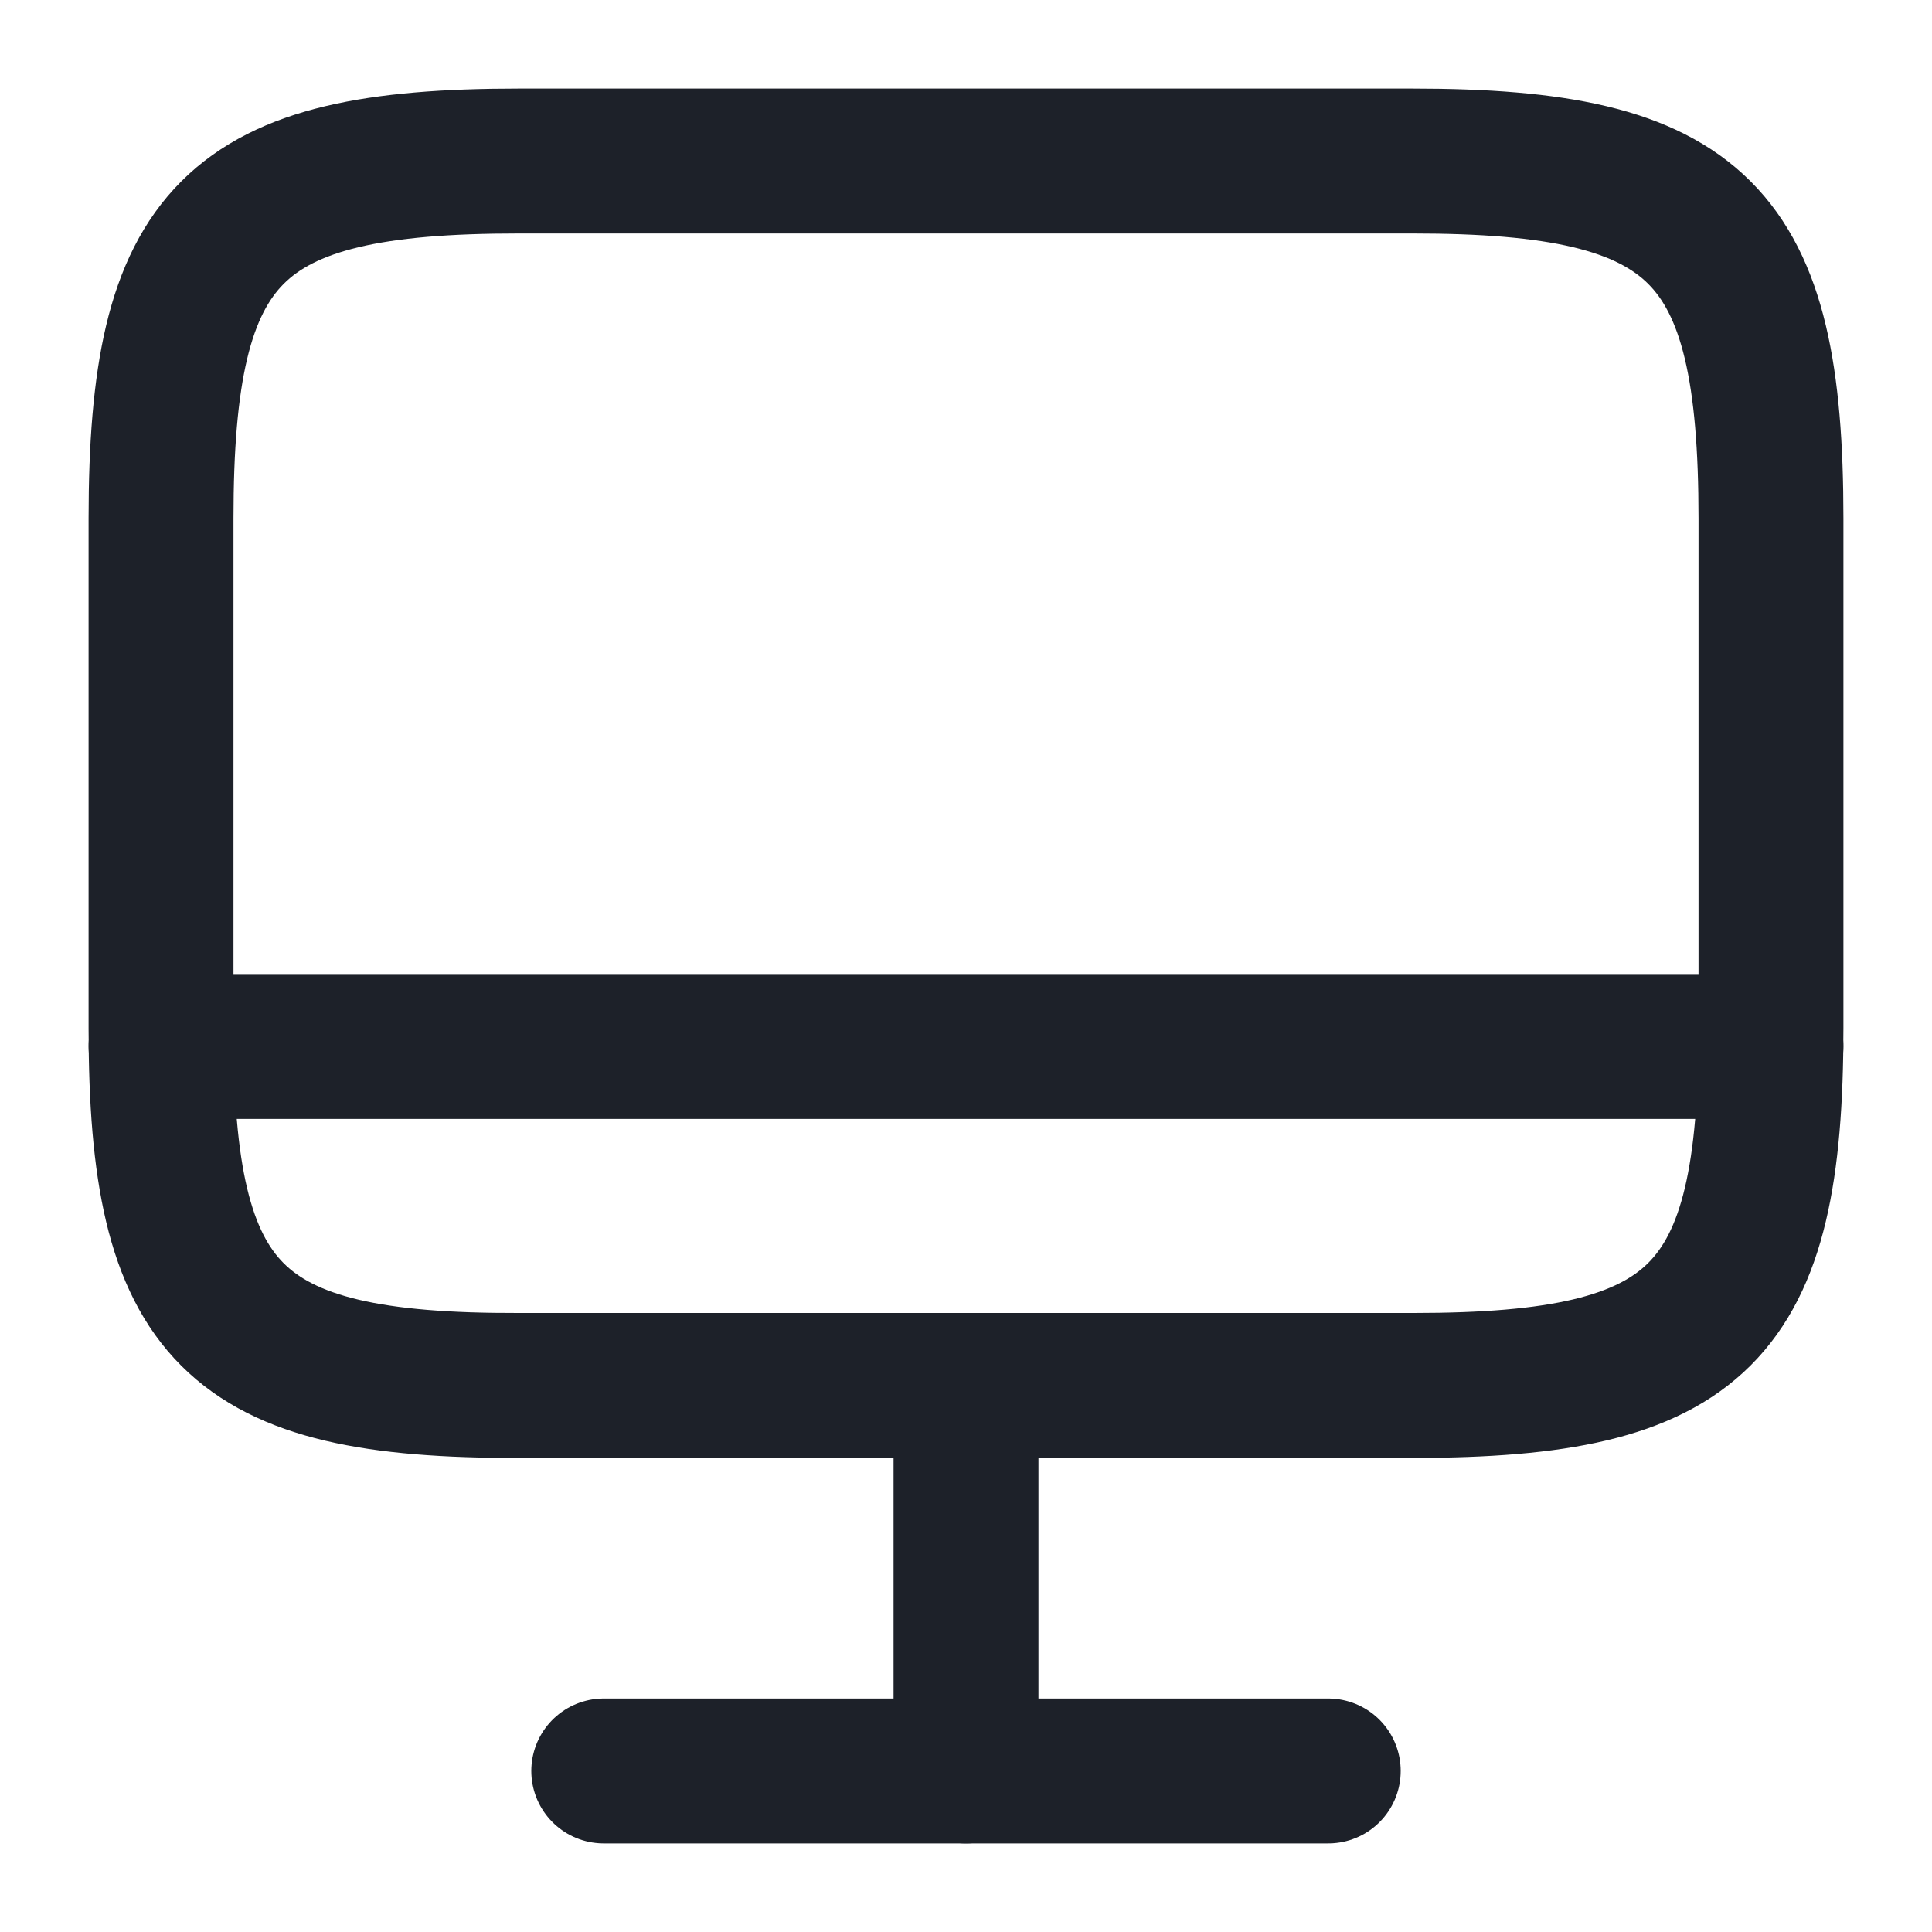
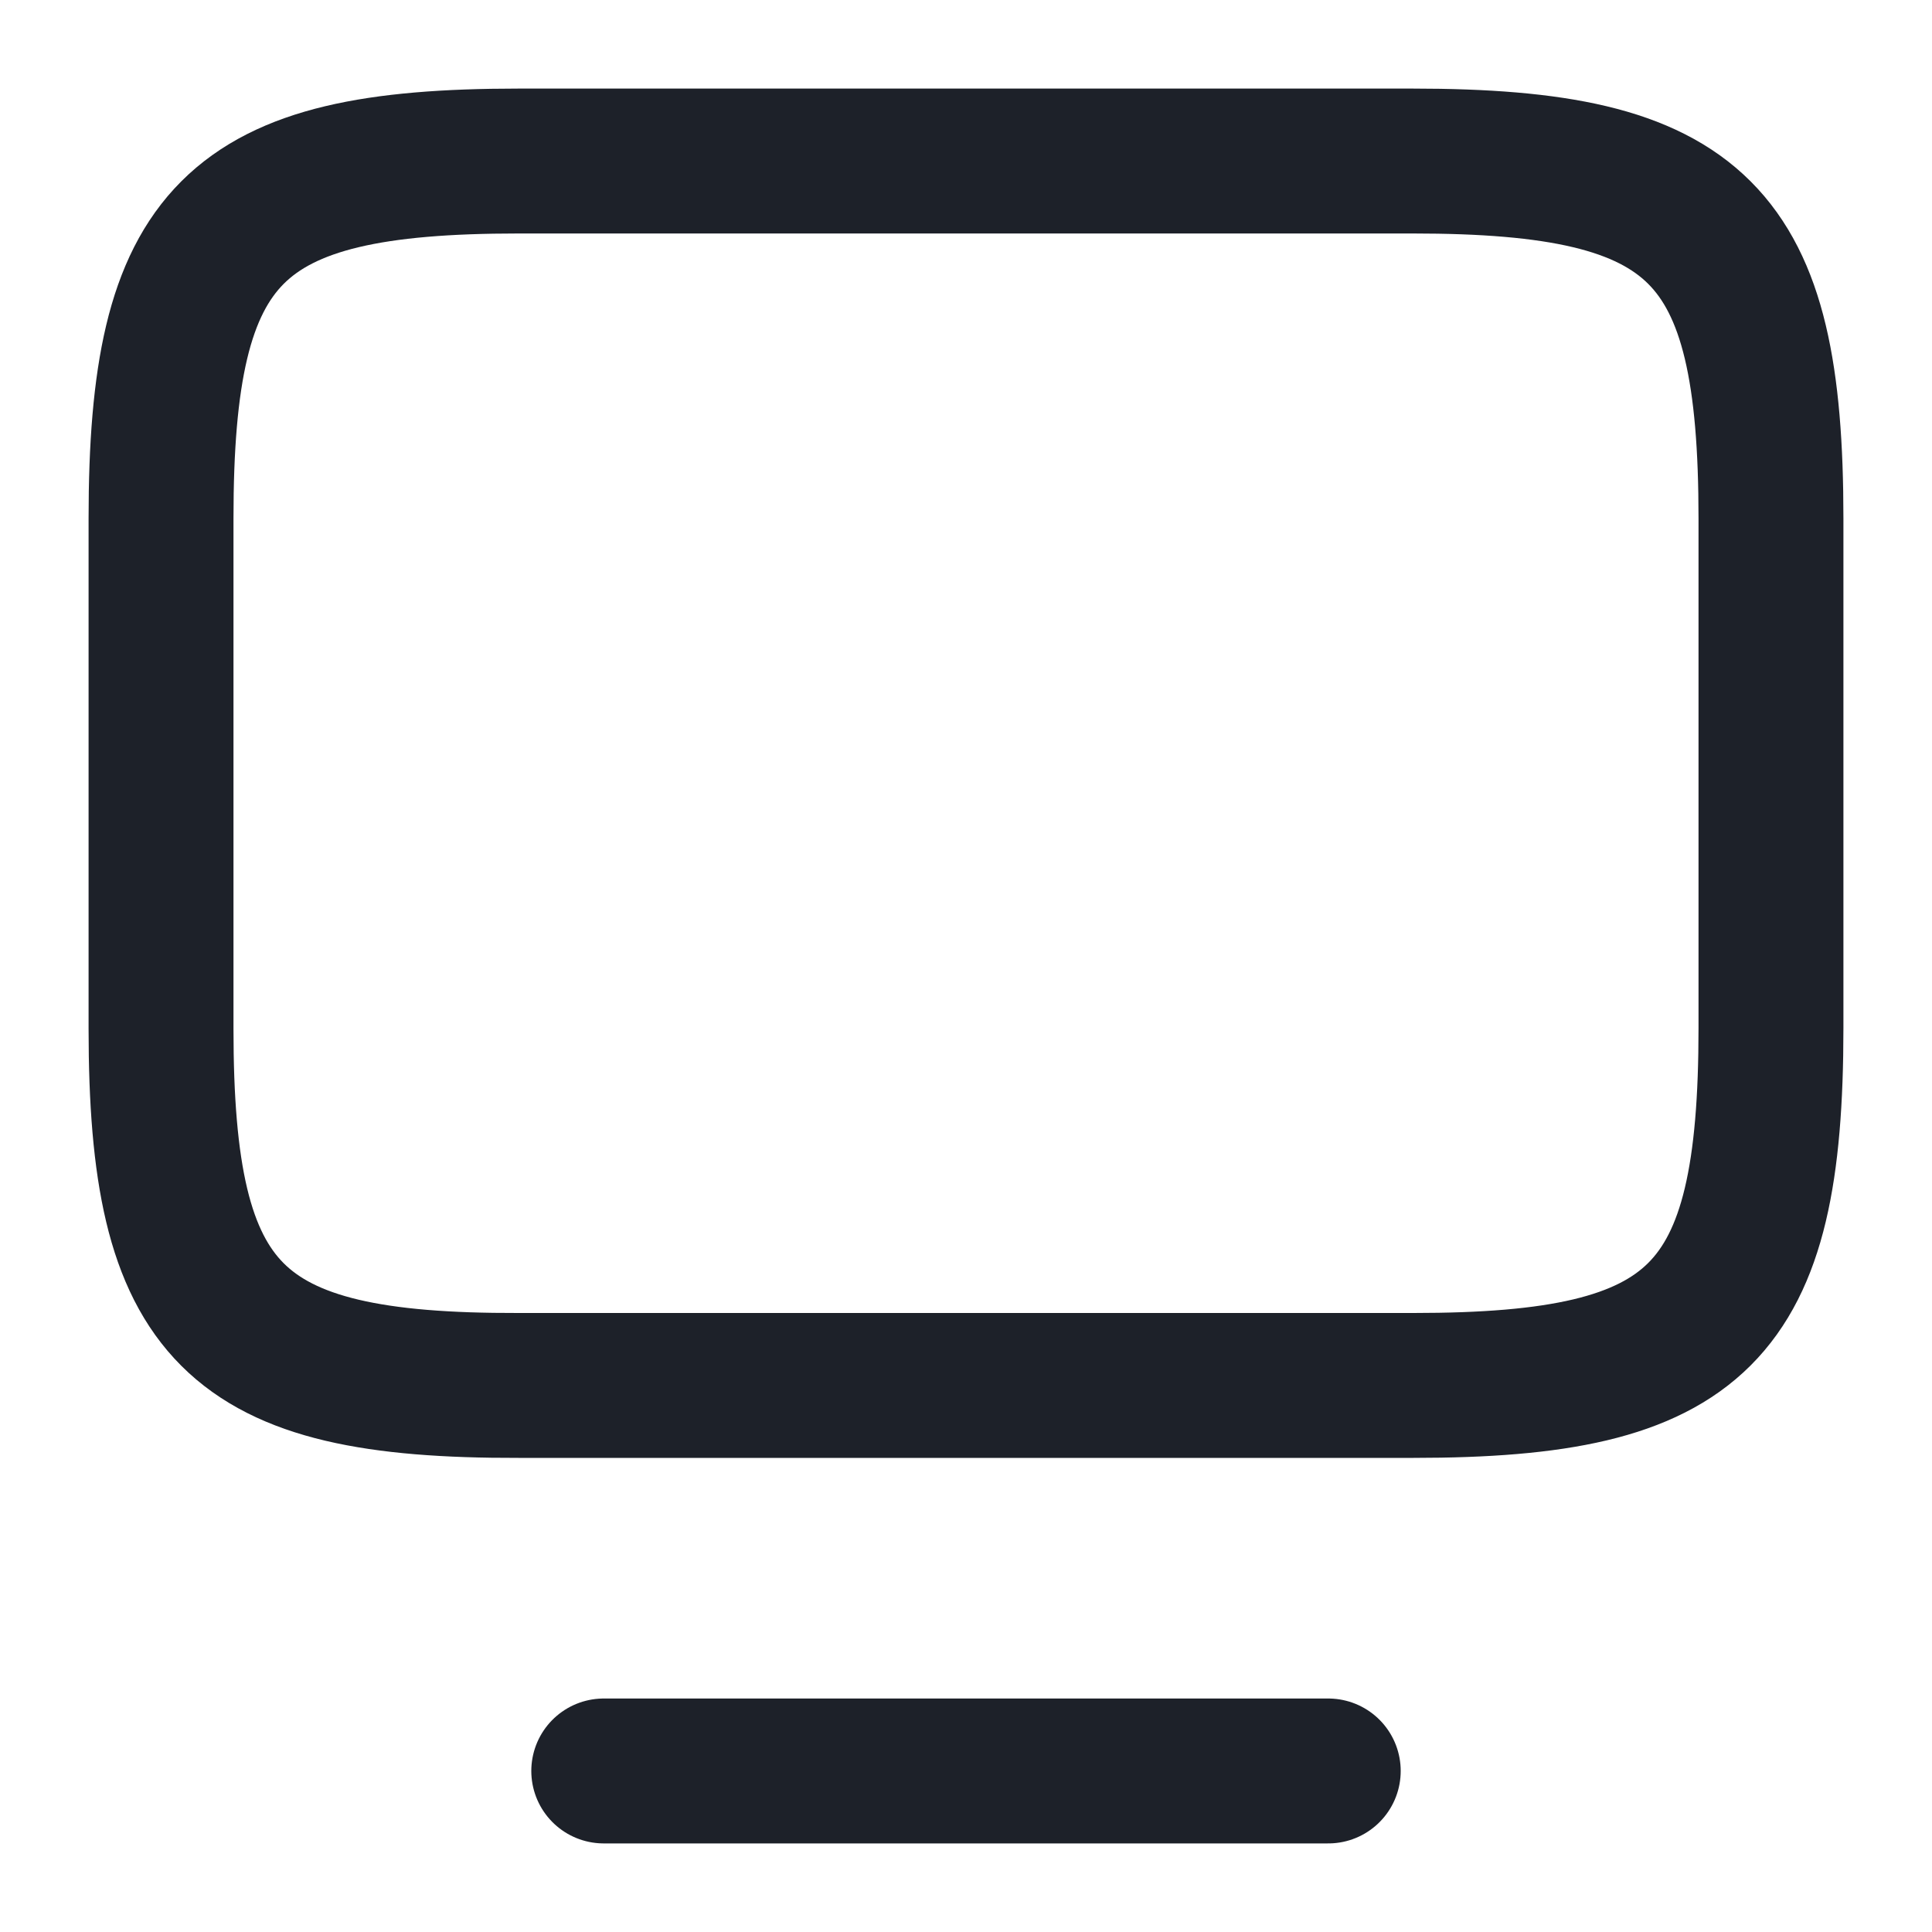
<svg xmlns="http://www.w3.org/2000/svg" width="20" height="20" viewBox="0 0 20 20" fill="none">
  <path d="M5.367 1.667H14.625C17.592 1.667 18.333 2.408 18.333 5.367V10.642C18.333 13.608 17.592 14.342 14.633 14.342H5.367C2.408 14.35 1.667 13.608 1.667 10.65V5.367C1.667 2.408 2.408 1.667 5.367 1.667Z" stroke="#1D2129" stroke-width="1.5" stroke-linecap="round" stroke-linejoin="round" />
-   <path d="M10 14.35V18.333" stroke="#1D2129" stroke-width="1.5" stroke-linecap="round" stroke-linejoin="round" />
-   <path d="M1.667 10.833H18.333" stroke="#1D2129" stroke-width="1.5" stroke-linecap="round" stroke-linejoin="round" />
  <path d="M6.25 18.333H13.75" stroke="#1D2129" stroke-width="1.5" stroke-linecap="round" stroke-linejoin="round" />
</svg>